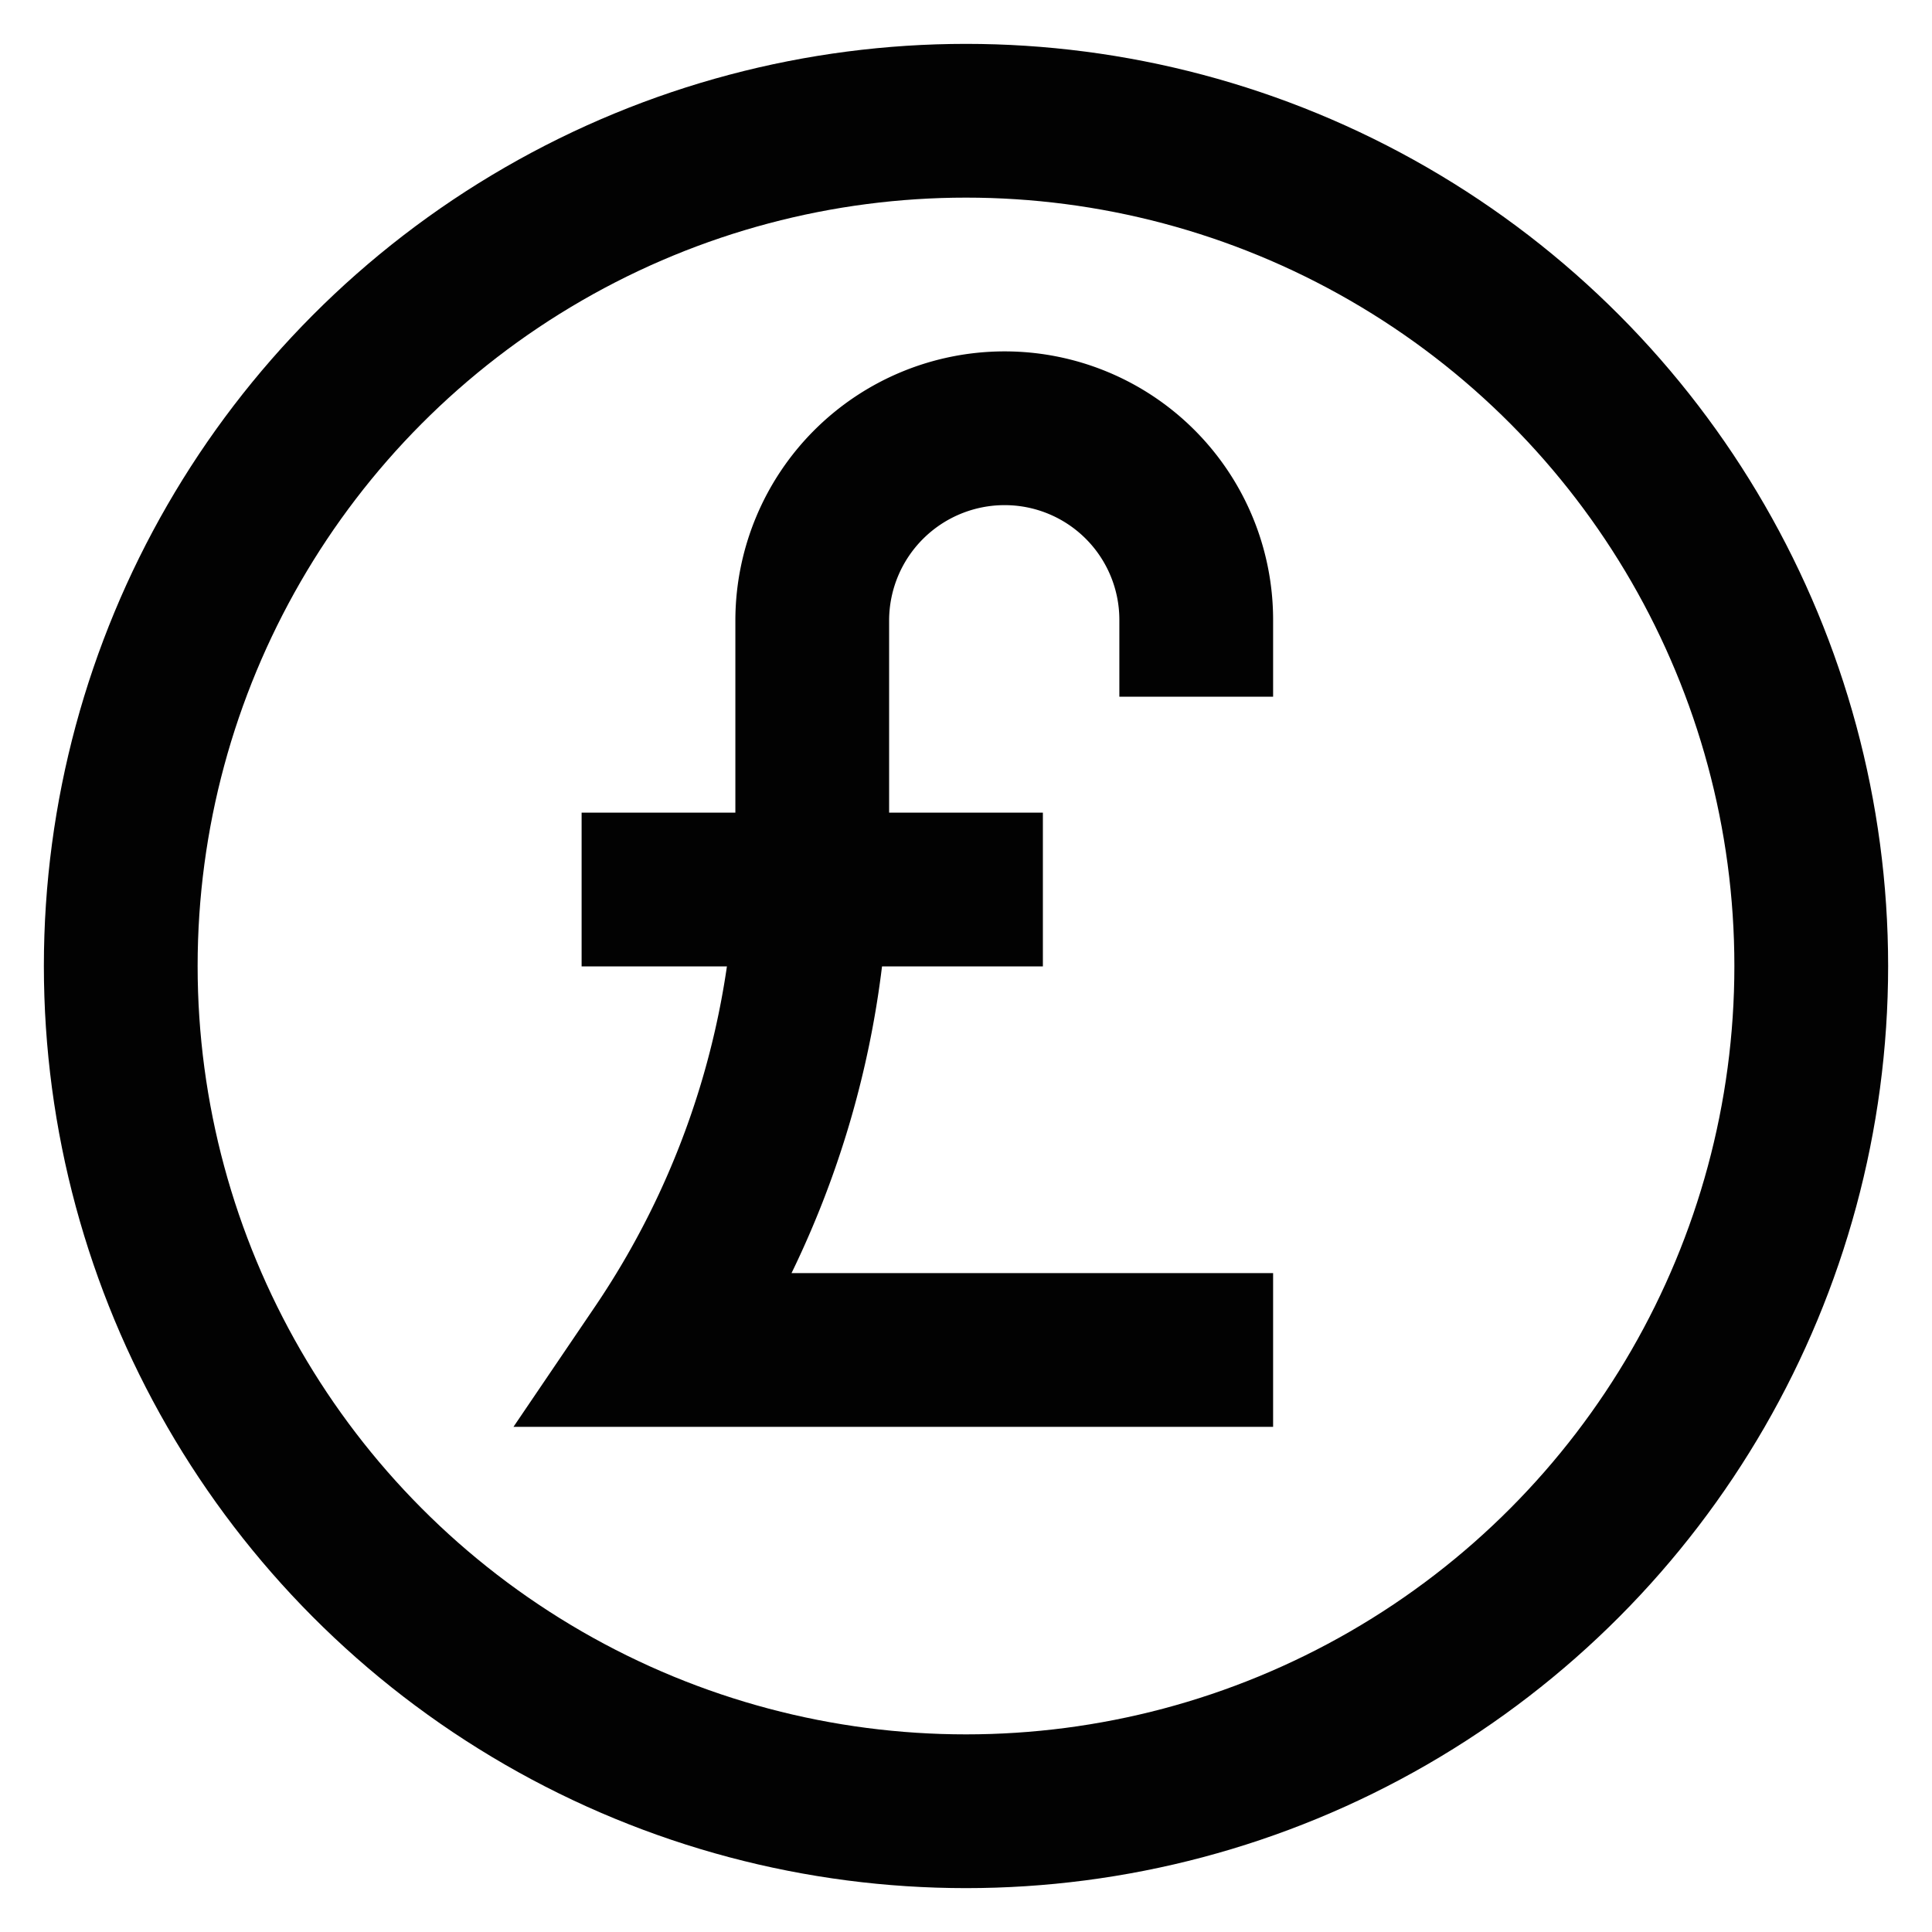
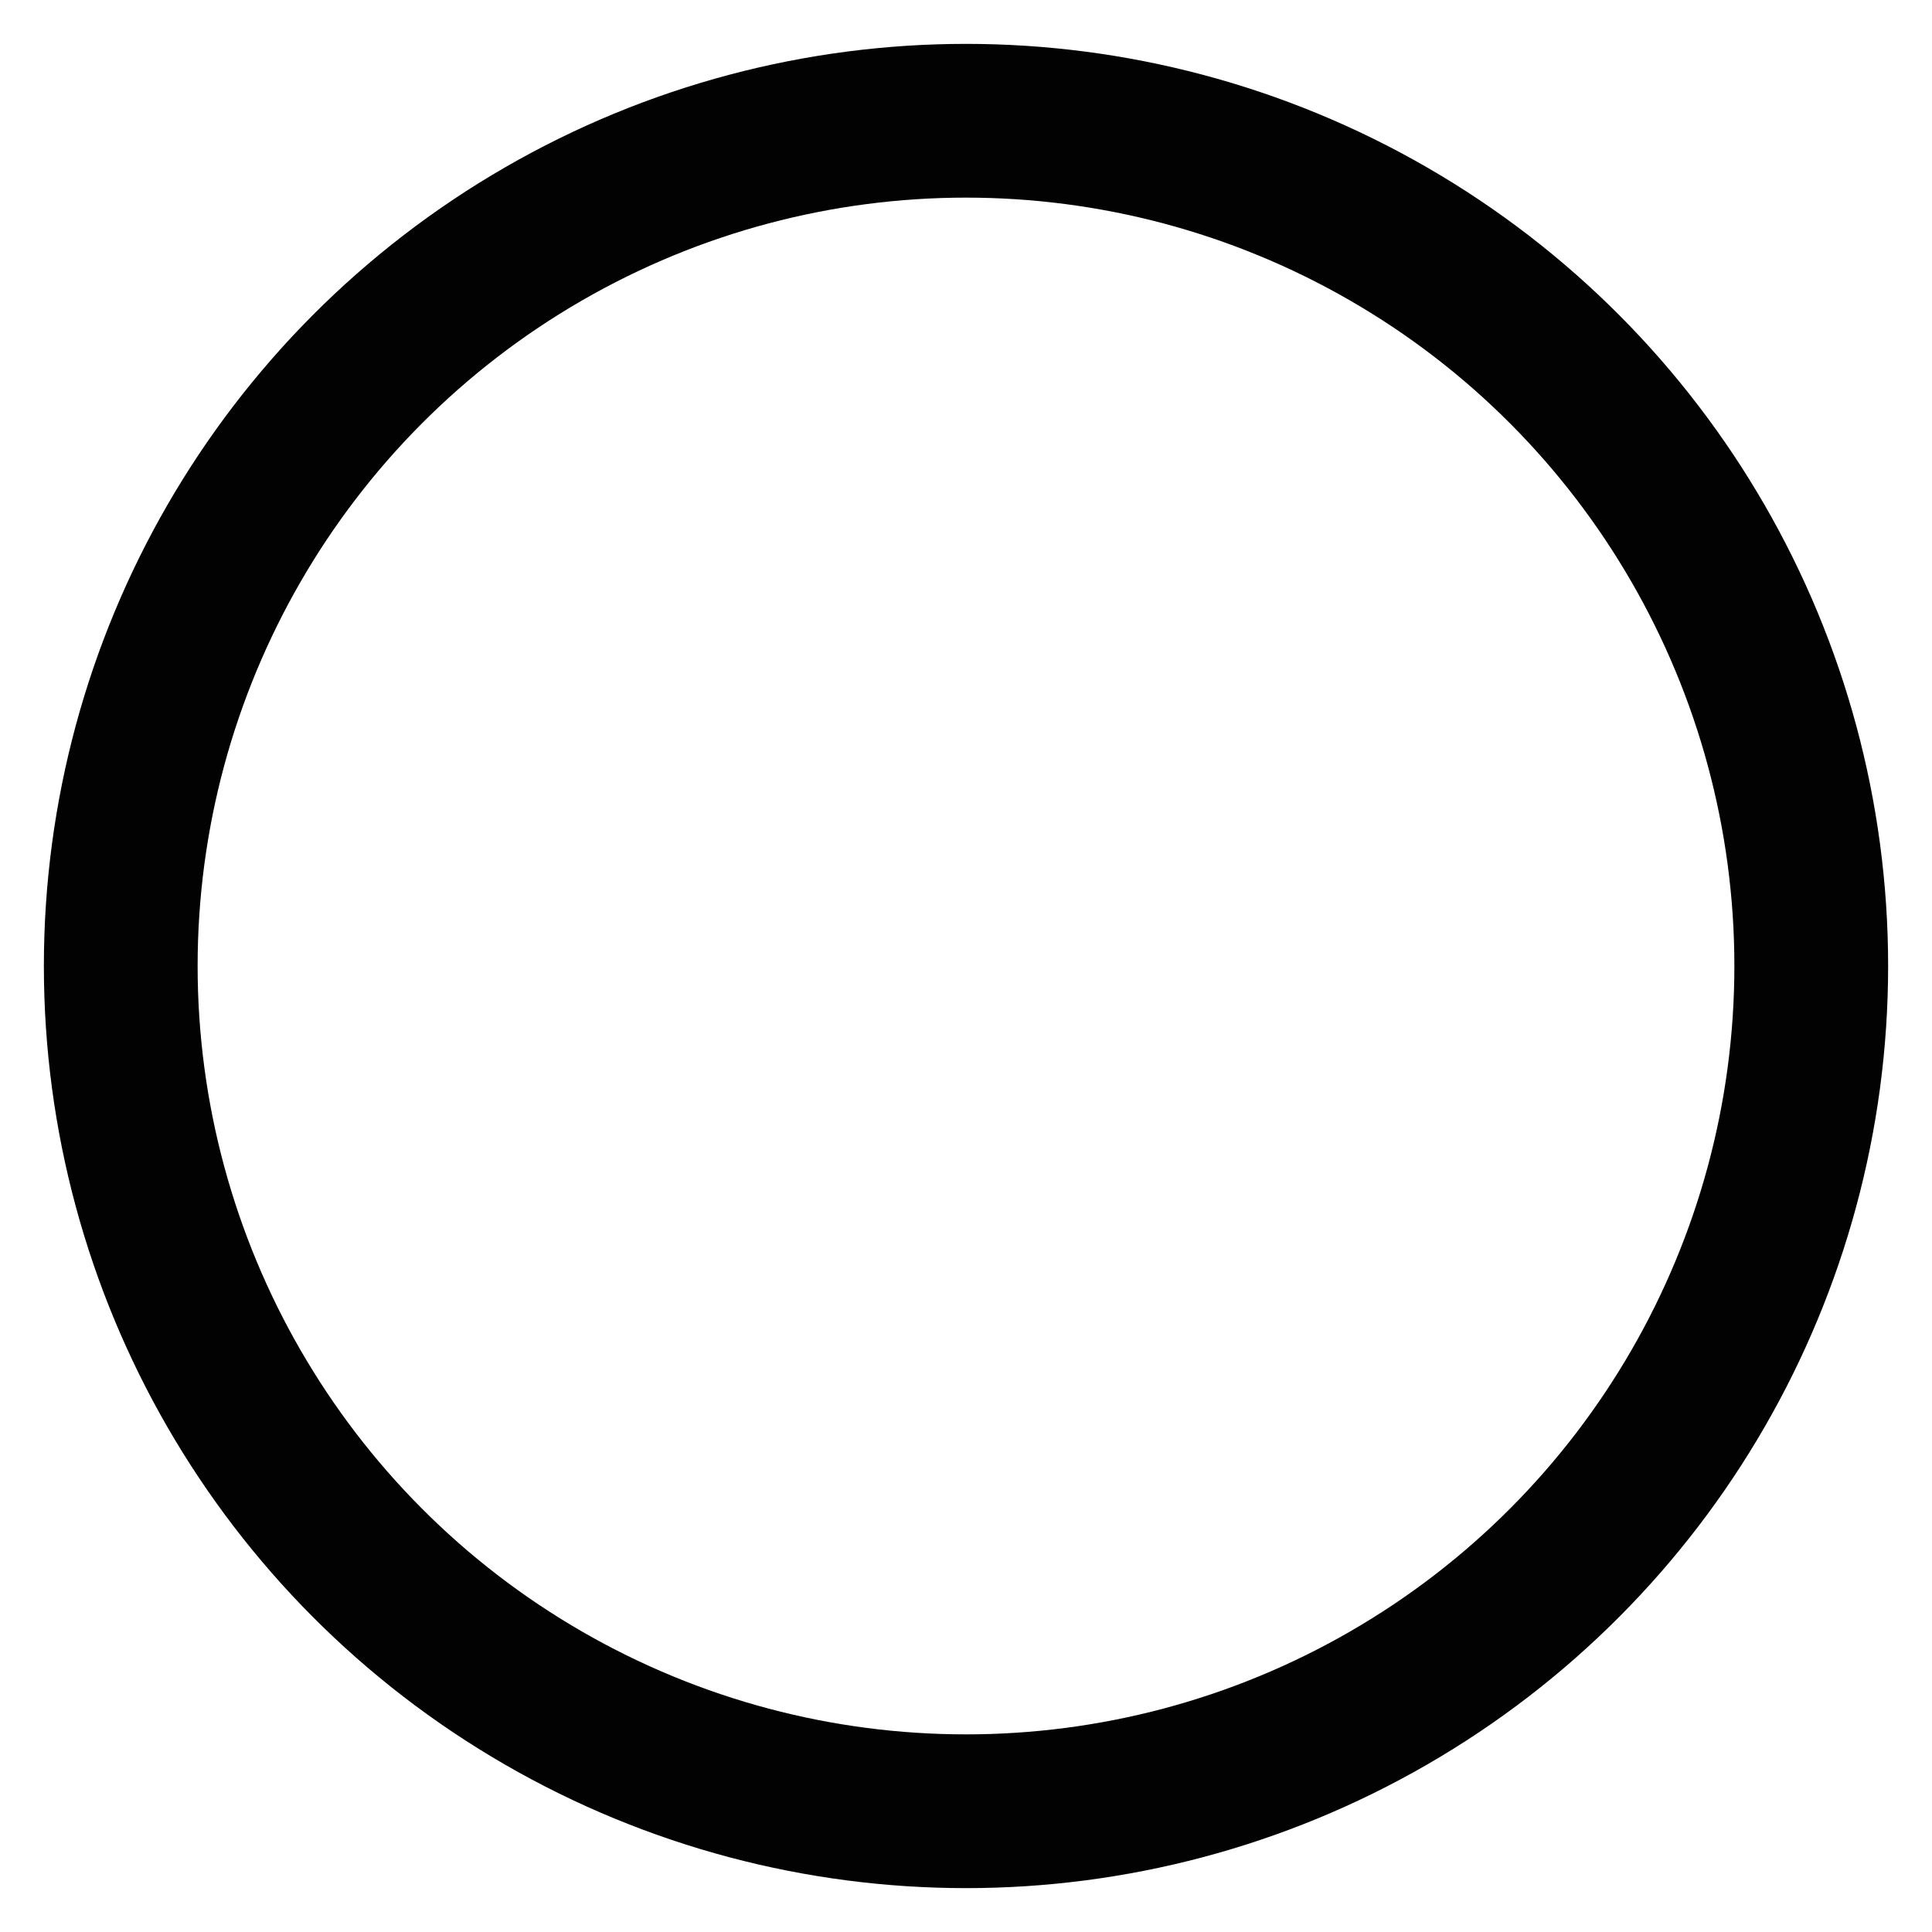
<svg xmlns="http://www.w3.org/2000/svg" width="800px" height="800px" viewBox="0 0 24 24">
  <defs>
    <style>.cls-1{fill:none;stroke:#020202;stroke-linecap:square;stroke-miterlimit:10;stroke-width:1.91px;}</style>
  </defs>
  <g id="Pound_coin" data-name="Pound coin">
    <circle class="cls-1" cx="12" cy="12" r="10.5" />
-     <path class="cls-1" d="M14.86,7.7a2.38,2.38,0,0,0-2.38-2.38h0A2.39,2.39,0,0,0,10.09,7.7v2.84a11.08,11.08,0,0,1-1.91,6.23h6.68" />
-     <line class="cls-1" x1="8.18" y1="11.05" x2="12" y2="11.05" />
  </g>
</svg>